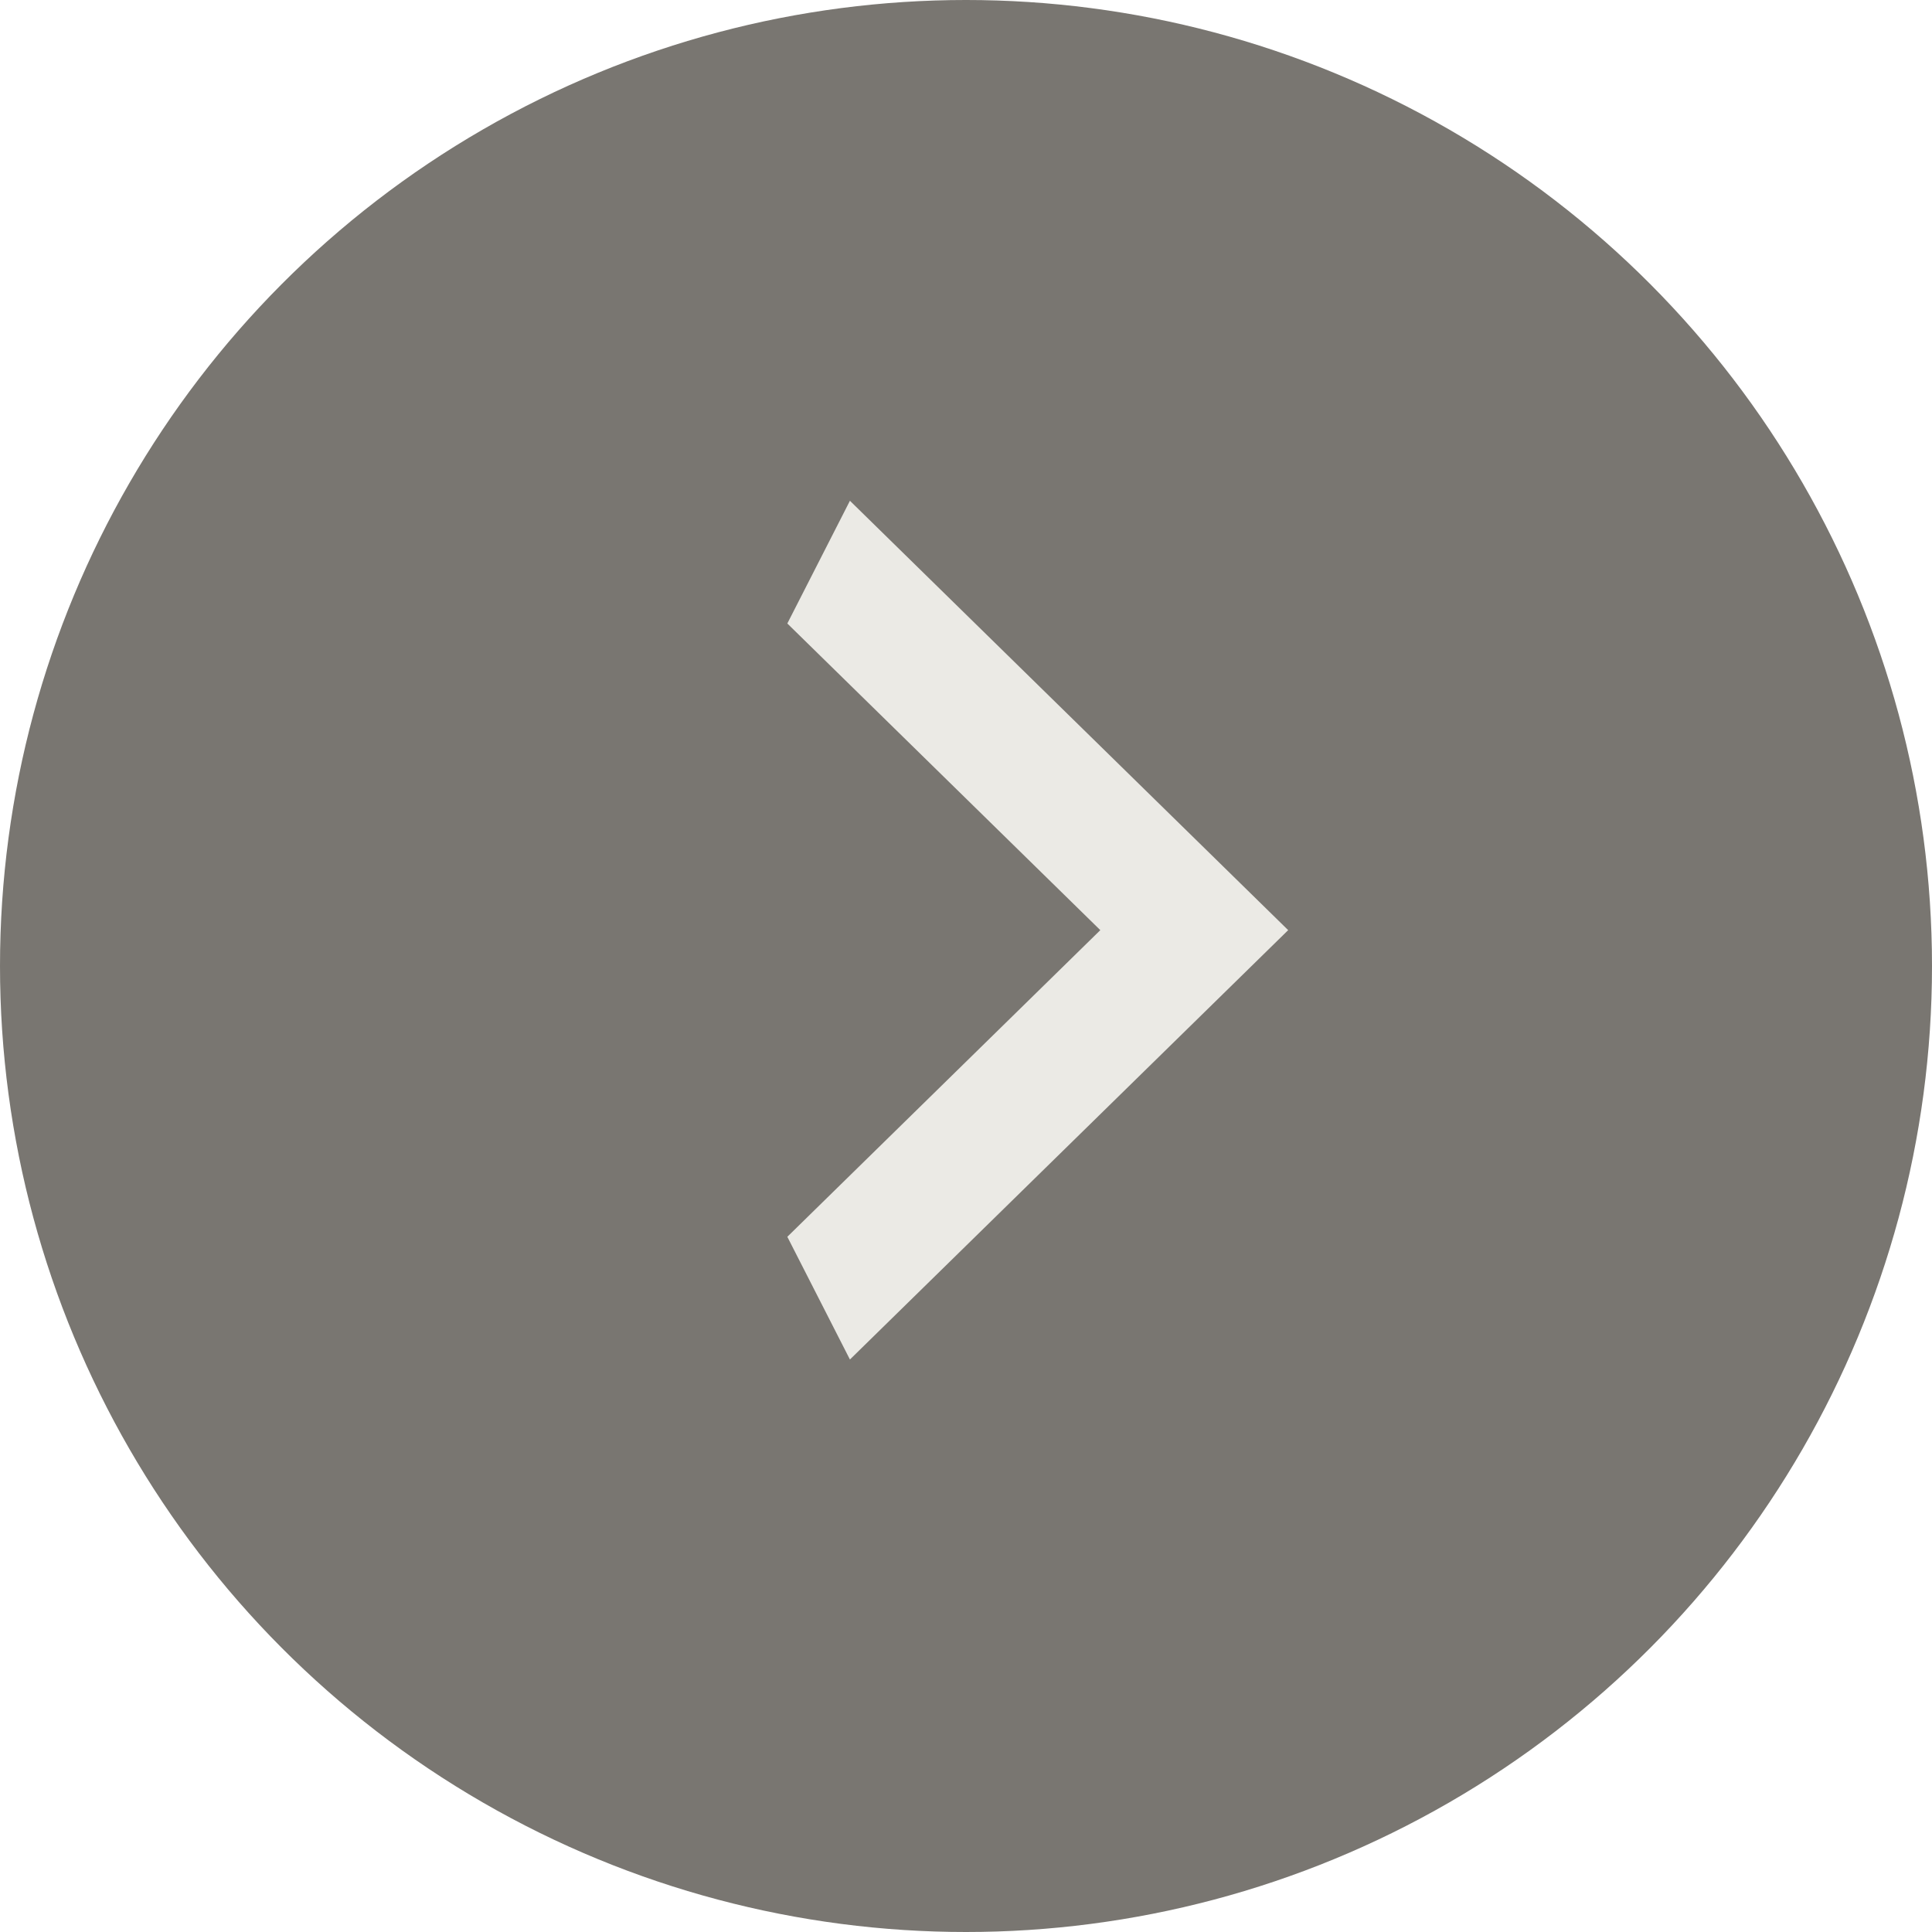
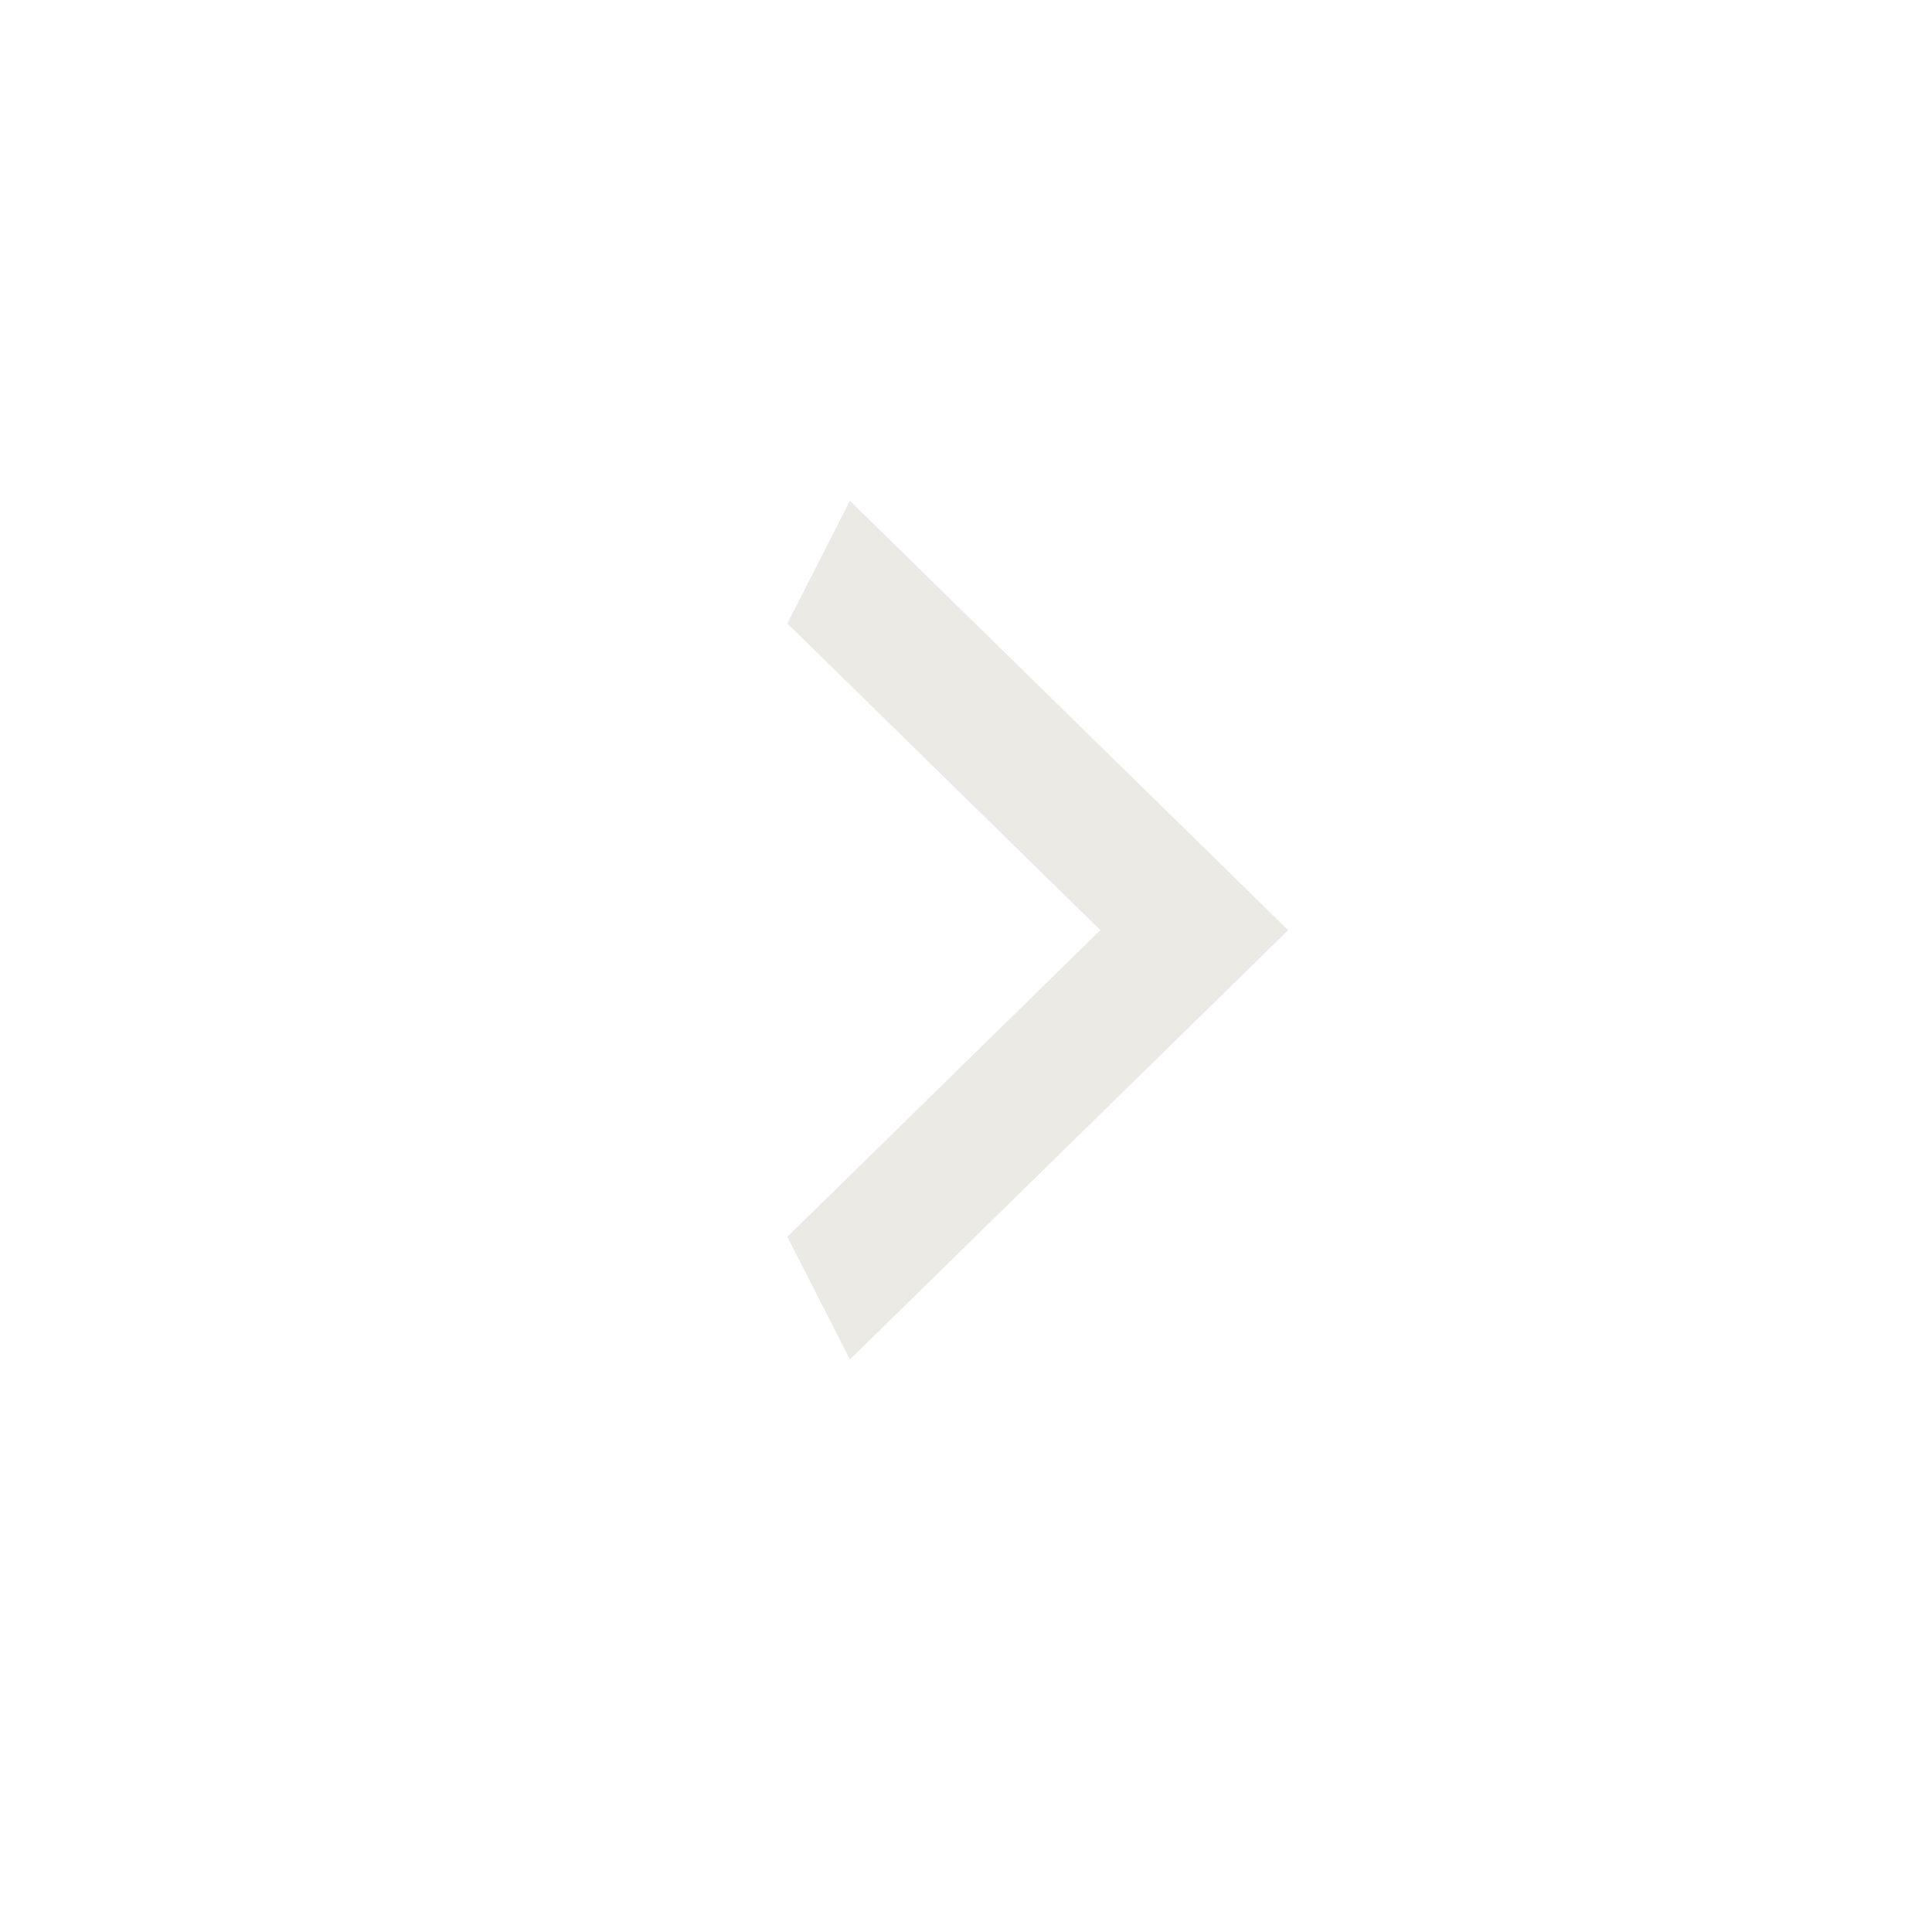
<svg xmlns="http://www.w3.org/2000/svg" width="25" height="25" viewBox="0 0 25 25" fill="none">
-   <circle cx="12.5" cy="12.5" r="12.5" fill="#797671" />
  <path d="M10.188 16.004L14.238 12.036L10.188 8.068L10.998 6.48L16.669 12.036L10.998 17.592L10.188 16.004Z" fill="#EBEAE5" />
</svg>